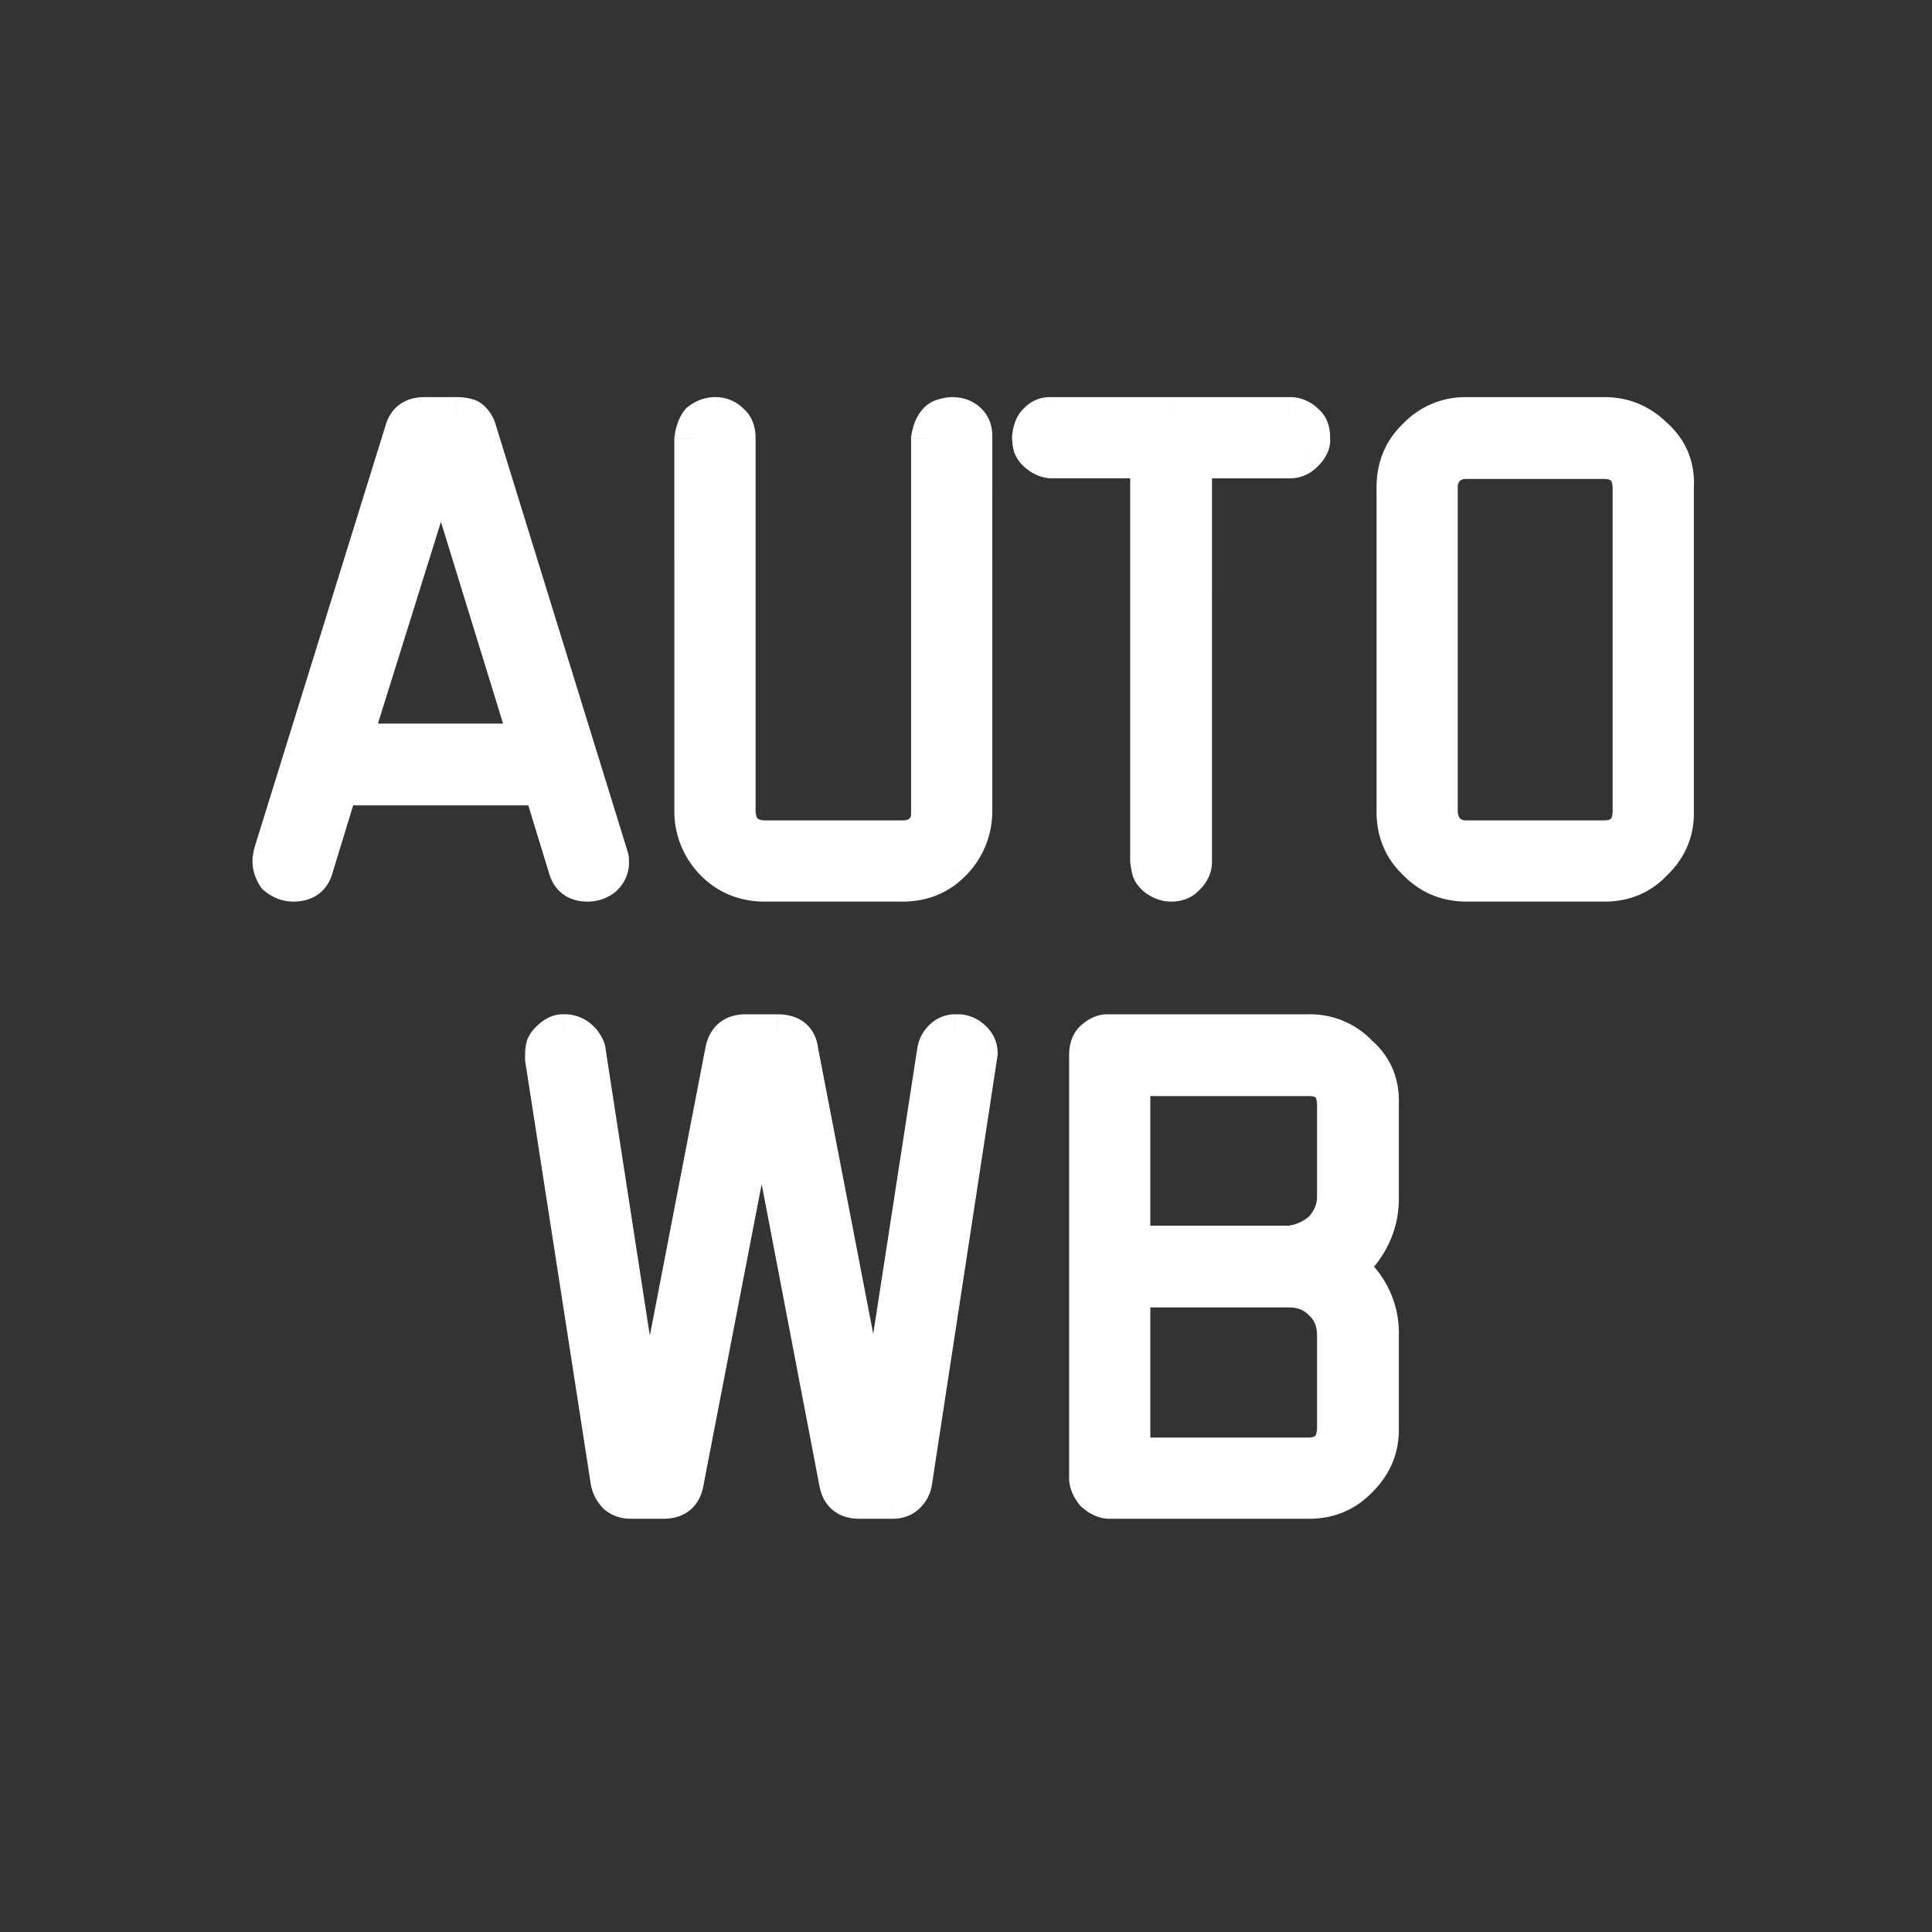
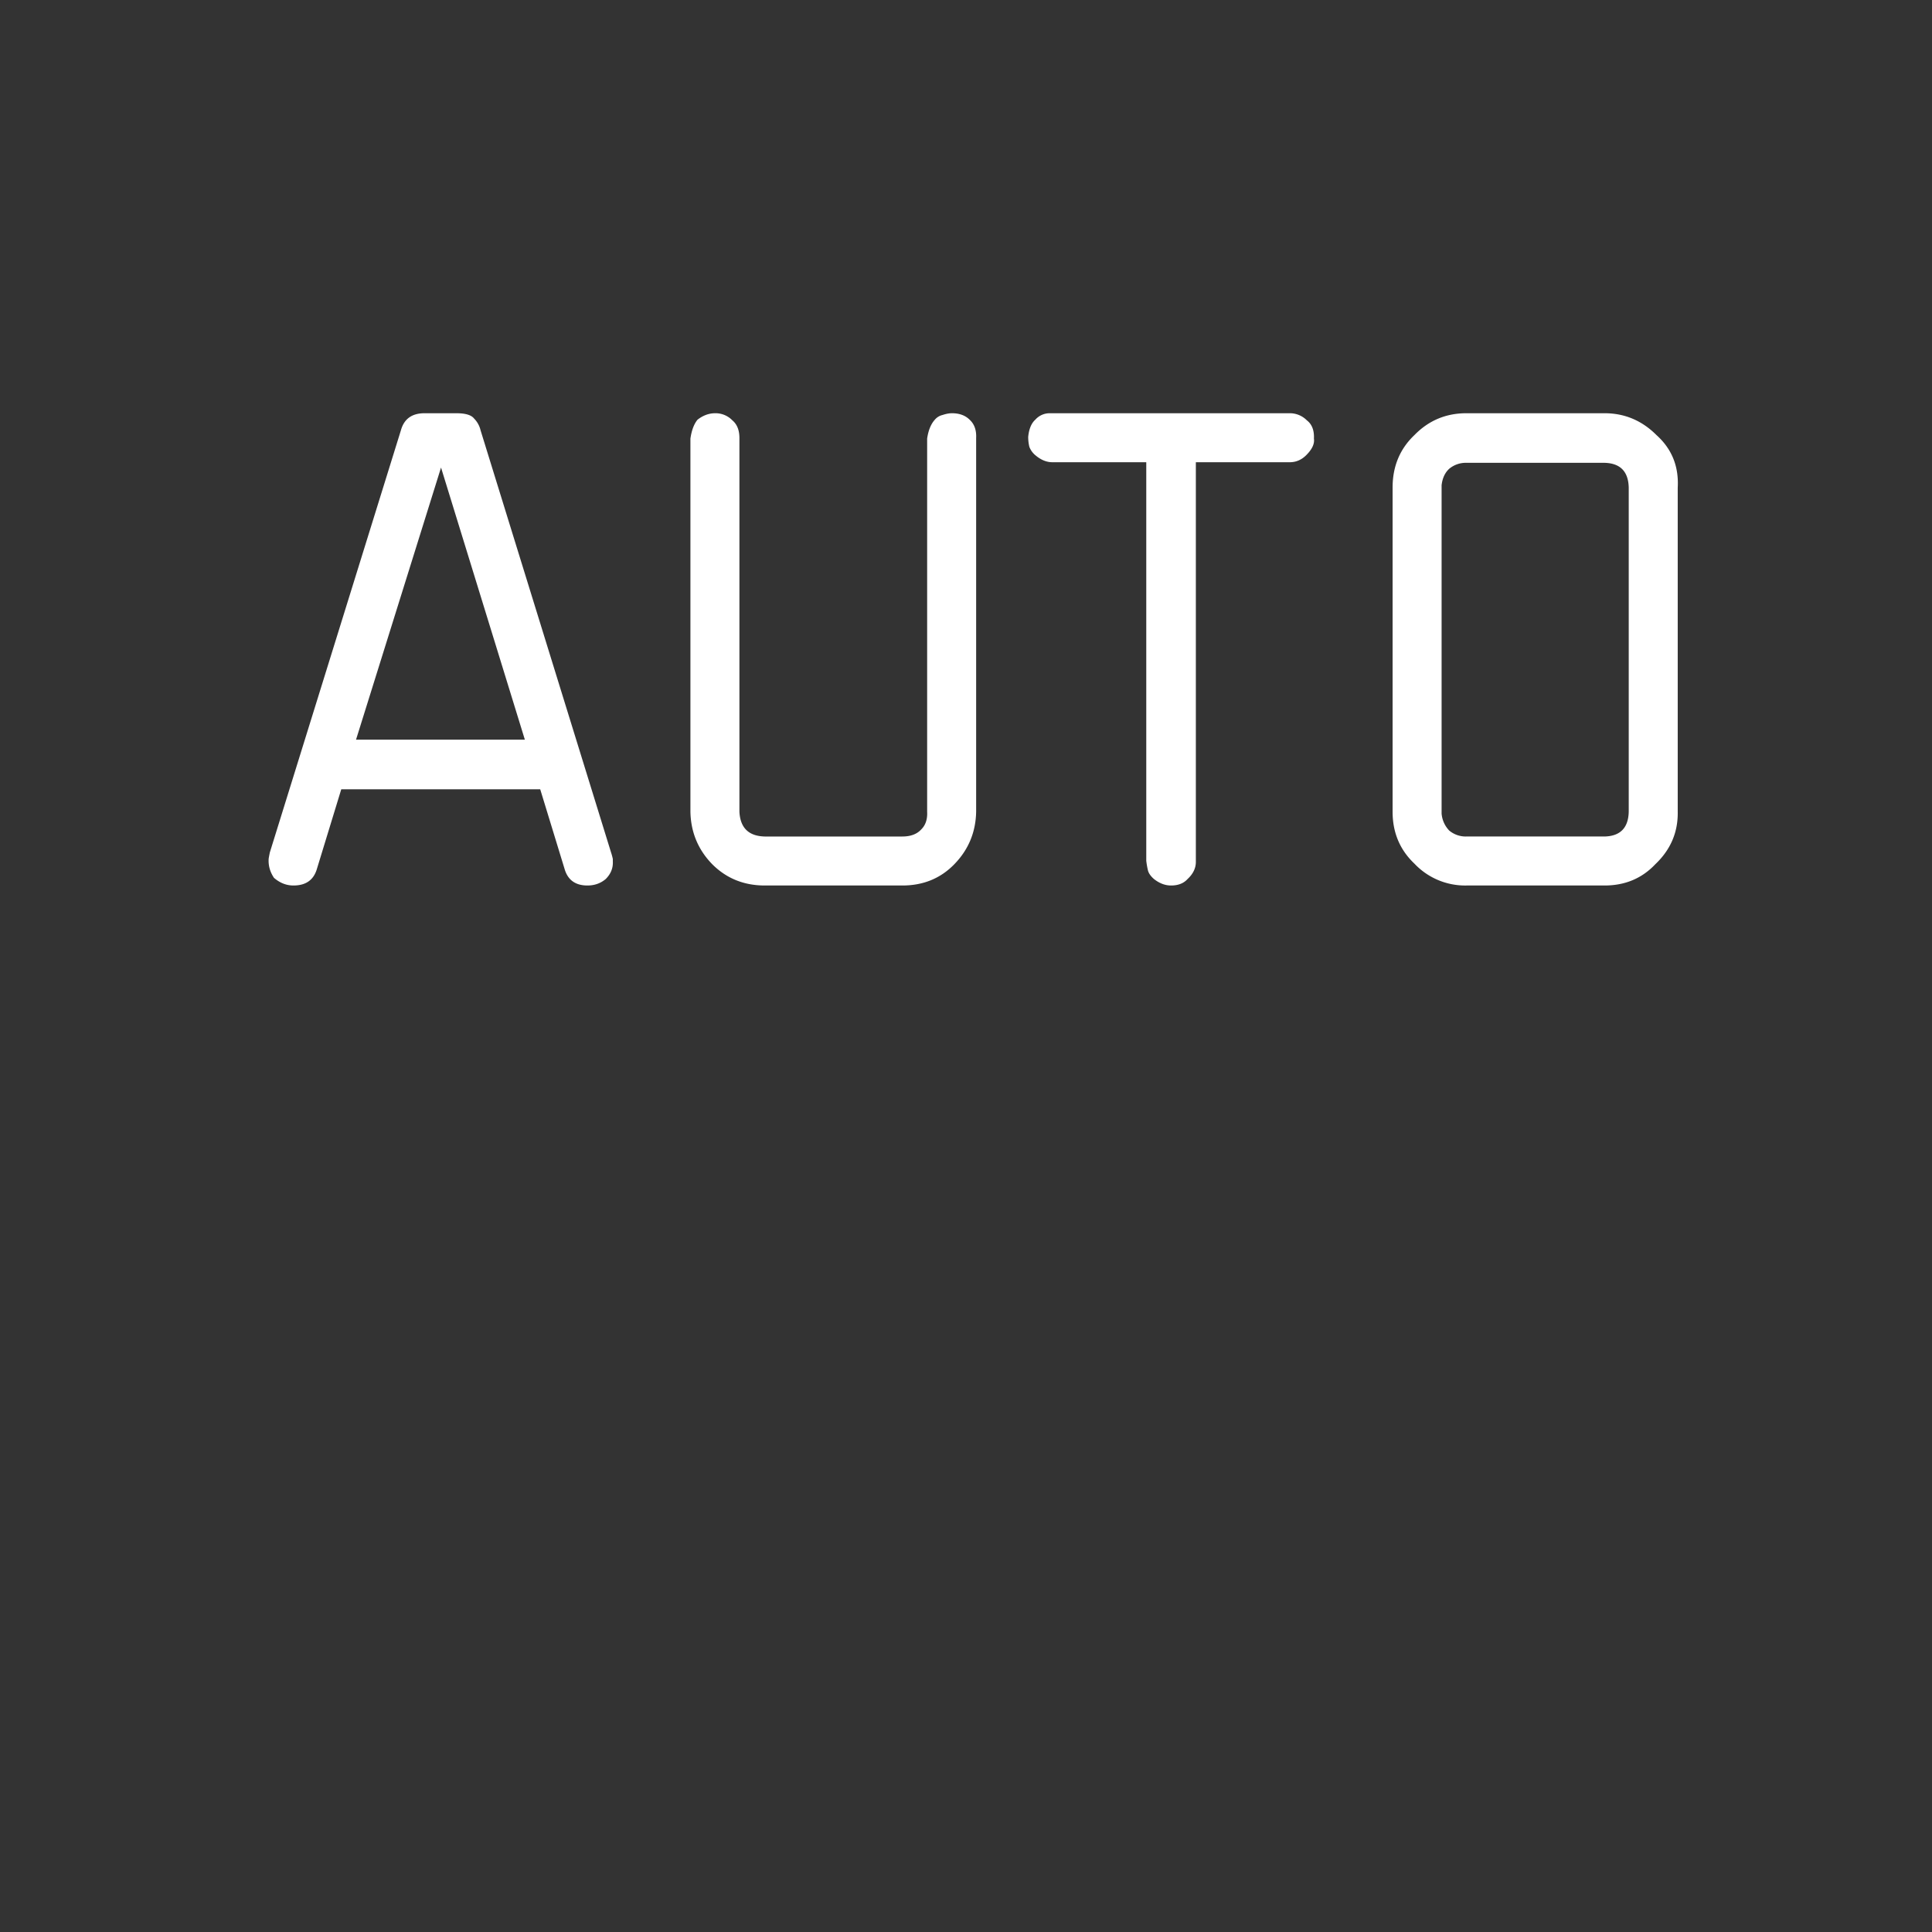
<svg xmlns="http://www.w3.org/2000/svg" width="72" height="72" fill="none">
  <rect width="100%" height="100%" fill="#333333" stroke="none" />
-   <path fill="#fff" d="M22.838 32.01a2.25 2.25 0 0 0-.066-.242l-4.862-15.73a.925.925 0 0 0-.242-.44c-.103-.132-.323-.198-.66-.198H15.82c-.47 0-.763.213-.88.638l-4.884 15.73c-.03.147-.044.228-.044.242-.015.25.051.484.198.704.22.191.462.286.726.286.47 0 .762-.212.88-.638l.902-2.948h7.414l.902 2.948c.117.426.403.638.858.638.264 0 .491-.08.682-.242.19-.19.278-.41.264-.66v-.088zm-3.806-4.444h-5.764l3.168-10.142 3.124 10.142h-.528zm17.346-11.242c.015-.293-.066-.52-.242-.682-.161-.16-.381-.242-.66-.242-.029 0-.029 0 0 0-.102 0-.22.022-.352.066a.528.528 0 0 0-.286.176c-.146.162-.242.396-.286.704V30.25c.015.28-.058.5-.22.66-.161.176-.396.264-.704.264h-5.126c-.601-.014-.916-.322-.946-.924V16.324c0-.293-.088-.513-.264-.66a.87.87 0 0 0-.638-.264c-.029 0-.029 0 0 0-.234 0-.454.081-.66.242-.132.162-.22.396-.264.704V30.25c.015.763.286 1.416.814 1.958.528.528 1.181.792 1.958.792h5.126c.778 0 1.423-.264 1.936-.792.528-.542.8-1.195.814-1.958V16.324zm12.324-.66a.895.895 0 0 0-.66-.264h-8.91a.714.714 0 0 0-.55.242c-.147.132-.235.345-.264.638 0 .132.015.257.044.374a.75.75 0 0 0 .22.308c.205.176.418.264.638.264h3.498v14.85c.015.132.037.257.066.374.03.103.103.206.22.308.205.162.418.242.638.242.264 0 .47-.08.616-.242.205-.19.308-.403.308-.638V17.226h3.498c.235 0 .44-.088.616-.264.22-.22.315-.425.286-.616.015-.308-.073-.535-.264-.682zm13.822 2.508c.044-.792-.22-1.444-.792-1.958-.542-.542-1.188-.814-1.936-.814h-5.148c-.762 0-1.408.272-1.936.814-.542.514-.814 1.166-.814 1.958V30.25c0 .778.272 1.423.814 1.936a2.598 2.598 0 0 0 1.936.814h5.148c.763 0 1.394-.264 1.892-.792.572-.542.85-1.195.836-1.958V18.172zM60.698 30.25c-.014.602-.315.91-.902.924h-5.148a.964.964 0 0 1-.638-.22 1.031 1.031 0 0 1-.286-.638V18.084c.03-.264.125-.469.286-.616a.964.964 0 0 1 .638-.22h5.148c.587.015.888.323.902.924V30.25z" />
-   <path fill="#fff" d="m22.772 31.768.575-.173-.002-.004-.573.177zm-4.862-15.73-.582.145.004.016.005.016.573-.177zm-.242-.44-.473.368.022.03.027.026.424-.424zm-2.728.44.573.178.003-.01.002-.009-.578-.16zm-4.884 15.73-.573-.178-.01.03-.005.03.588.118zm-.044.242.6.035v-.035h-.6zm.198.704-.5.333.046.067.061.053.393-.453zm1.606-.352-.574-.176-.002.008-.002.008.578.16zm.902-2.948v-.6h-.444l-.13.424.574.176zm7.414 0 .574-.176-.13-.424h-.444v.6zm.902 2.948.579-.16-.003-.008-.002-.008-.574.176zm1.54.396.388.458.019-.016.017-.018-.424-.424zm.264-.66h-.6v.017l.001.018.6-.035zm-9.57-4.532-.573-.18-.243.78h.816v-.6zm3.168-10.142.573-.177-.569-1.848-.577 1.846.573.179zm3.124 10.142v.6h.813l-.24-.777-.573.177zm3.878 4.444c0-.058-.009-.105-.01-.113a.895.895 0 0 0-.027-.117 8.072 8.072 0 0 0-.054-.185l-1.15.345.046.156.005.019.001.006v-.004l-.003-.011a.642.642 0 0 1-.004-.028l-.002-.026a.54.54 0 0 1-.002-.042h1.2zm-.093-.42-4.862-15.73-1.146.355 4.862 15.73 1.146-.354zm-4.853-15.698a1.524 1.524 0 0 0-.4-.718l-.848.848c.033.033.064.08.084.161l1.164-.29zm-.35-.663a1.06 1.06 0 0 0-.543-.354 2.07 2.07 0 0 0-.59-.075V16c.134 0 .21.014.245.024.034.01-.01.005-.06-.058l.948-.737zm-1.134-.43H15.82V16h1.188v-1.2zm-1.188 0c-.324 0-.648.075-.924.274-.28.203-.448.49-.534.805l1.156.32c.031-.111.068-.143.082-.153.018-.013.075-.045.22-.045v-1.2zm-1.453 1.06L9.483 31.59l1.146.357 4.884-15.73-1.146-.356zm-4.9 15.791a11.218 11.218 0 0 0-.045.245c0 .001-.01.057-.01.115h1.2a.578.578 0 0 1-.003.061l-.001.007.005-.032.032-.16-1.177-.236zm-.054.325c-.023.387.083.75.298 1.072l.998-.666a.524.524 0 0 1-.098-.336l-1.198-.07zm.404 1.192c.317.275.696.433 1.12.433v-1.2a.487.487 0 0 1-.334-.14l-.786.907zm1.12.433c.323 0 .648-.074.923-.274.28-.203.448-.49.535-.805l-1.157-.319c-.03.111-.068.142-.082.153-.018.012-.074.045-.22.045v1.2zm1.453-1.063.902-2.948-1.148-.35-.902 2.947 1.148.351zm.328-2.523h7.414v-1.2h-7.414v1.2zm6.84-.425.902 2.948 1.148-.35-.902-2.949-1.148.351zm.898 2.932c.085.31.249.597.523.8.272.203.593.279.913.279v-1.2c-.134 0-.183-.03-.197-.041-.013-.01-.05-.042-.082-.157l-1.157.32zm1.436 1.079c.397 0 .764-.126 1.07-.384l-.775-.916a.424.424 0 0 1-.295.1v1.2zm1.106-.418c.301-.3.465-.684.44-1.12l-1.199.071c.004.063-.009.12-.09.2l.85.85zm.44-1.084v-.044h-1.2v.044h1.2zm0-.044v-.044h-1.2v.044h1.2zm-4.406-5.088h-5.764v1.2h5.764v-1.2zm-5.191.779 3.168-10.142-1.146-.358-3.168 10.142 1.146.358zM15.863 17.6l3.124 10.142 1.147-.353-3.125-10.142-1.146.353zm3.697 9.366h-.528v1.2h.528v-1.2zm16.82-10.642-.6-.03v.03h.6zm-.242-.682-.425.424.01.01.01.008.405-.442zm-1.012-.176.145.582.022-.006.022-.007-.19-.57zm-.286.176.444.403.008-.01.009-.01-.461-.383zm-.286.704-.594-.085-.006.042v.043h.6zm0 13.904h-.6v.031l.6-.031zm-.22.66-.425-.425-.009.01-.009.01.443.405zm-5.83.264-.015.6h.015v-.6zm-.946-.924h-.6v.029l.6-.03zm-.264-14.586-.425.424.02.02.02.017.385-.461zm-1.298-.022-.371-.472-.052.04-.042.052.465.38zm-.264.704-.594-.085-.006.042v.043h.6zm0 13.904h-.6v.011l.6-.011zm.814 1.958-.43.418.005.006.425-.424zm9.02 0-.43-.419.43.419zm.814-1.958.6.011v-.011h-.6zm.599-13.896c.021-.427-.098-.845-.436-1.154l-.81.884c.014.013.055.05.047.21l1.199.06zm-.417-1.136c-.298-.298-.684-.418-1.084-.418V16c.157 0 .21.041.235.066l.849-.848zm-1.084-.418h-.022V16h.021v-1.2h-.021V16h.021v-1.2zm0 0c-.186 0-.37.039-.542.097l.38 1.138a.563.563 0 0 1 .162-.035v-1.2zm-.498.084a1.128 1.128 0 0 0-.601.374l.922.768a.081.081 0 0 1-.02.017l-.01.005-.29-1.164zm-.584.354c-.256.28-.382.645-.436 1.023l1.188.17c.034-.238.097-.344.136-.386l-.888-.807zm-.442 1.108V30.25h1.2V16.346h-1.2zm0 13.935c.008.15-.03.19-.045.204l.849.85c.308-.309.416-.71.395-1.117l-1.199.063zm-.063.223c-.017.019-.07.07-.261.07v1.2c.424 0 .84-.125 1.146-.459l-.885-.81zm-.261.07h-5.126v1.2h5.126v-1.2zm-5.112 0c-.205-.005-.268-.057-.283-.071-.015-.015-.068-.077-.078-.282l-1.199.058c.02.396.139.789.439 1.082.3.293.696.403 1.092.413l.03-1.2zm-.36-.324V16.324h-1.2V30.25h1.2zm0-13.926c0-.418-.13-.83-.48-1.121l-.768.922c.002.002.048.03.048.199h1.2zm-.44-1.085a1.469 1.469 0 0 0-1.062-.44V16c.09 0 .15.026.213.09l.849-.85zm-1.062-.44h-.022V16h.021v-1.2h-.021V16h.021v-1.2zm0 0c-.385 0-.733.136-1.031.371l.741.944a.452.452 0 0 1 .29-.114v-1.2zm-1.125.463c-.227.278-.341.632-.393.999l1.188.17c.035-.25.097-.364.134-.41l-.929-.76zm-.4 1.084V30.25h1.2V16.346h-1.2zm0 13.915a3.39 3.39 0 0 0 .985 2.365l.86-.837a2.19 2.19 0 0 1-.645-1.55l-1.2.022zm.99 2.371c.646.646 1.453.968 2.383.968v-1.2c-.626 0-1.124-.206-1.534-.616l-.849.848zm2.383.968h5.126v-1.2h-5.126v1.2zm5.126 0c.929 0 1.733-.323 2.366-.974l-.86-.836c-.394.404-.881.61-1.506.61v1.2zm2.366-.974a3.388 3.388 0 0 0 .983-2.365l-1.2-.023a2.19 2.19 0 0 1-.643 1.551l.86.837zm.984-2.376V16.324h-1.2V30.25h1.2zm11.723-14.586-.424.424.028.028.03.023.366-.475zm-10.12-.022.402.446.022-.02.02-.023-.444-.403zm-.264.638-.597-.06-.003.03v.03h.6zm.044.374-.582.145.008.034.012.032.562-.211zm.22.308.39-.456-.39.456zm4.136.264h.6v-.6h-.6v.6zm0 14.85h-.6v.033l.004.033.596-.066zm.066.374-.582.145.003.01.002.01.577-.165zm.22.308-.395.451.012.01.012.01.371-.471zm1.254 0-.408-.44-.019.017-.017.02.444.403zm.308-15.532v-.6h-.6v.6h.6zm4.114-.264-.424-.424.424.424zm.286-.616-.6-.029-.002.06.01.06.592-.091zm.16-1.107a1.495 1.495 0 0 0-1.084-.44V16c.116 0 .18.033.236.09l.849-.85zm-1.084-.44h-4.467V16h4.466v-1.2zm-4.466 0h-4.444V16h4.442v-1.2zm-4.444 0c-.387 0-.732.152-.994.44l.888.806c.032-.035.053-.045.106-.045v-1.2zm-.951.397c-.302.271-.423.654-.46 1.024l1.194.12c.022-.217.077-.26.069-.252l-.803-.892zm-.463 1.084c0 .176.02.35.062.52l1.164-.292a.94.94 0 0 1-.026-.228h-1.2zm.082.584c.083.22.219.405.392.553l.78-.91a.151.151 0 0 1-.048-.064l-1.124.421zm.392.553c.288.247.634.409 1.028.409v-1.2c-.046 0-.125-.015-.247-.12l-.781.911zm1.028.409h3.498v-1.2H39.22v1.2zm2.898-.6v14.85h1.2v-14.85h-1.2zm.004 14.916c.017.156.044.307.08.453l1.164-.29a2.222 2.222 0 0 1-.051-.295l-1.193.132zm.085.473c.073.253.236.449.402.594l.79-.903a.333.333 0 0 1-.05-.05c-.003-.006.005.004.012.029l-1.154.33zm.426.615c.291.228.63.37 1.01.37v-1.2c-.062 0-.148-.02-.268-.114l-.742.944zm1.01.37c.394 0 .775-.126 1.06-.439l-.889-.807c-.01.01-.038.046-.172.046v1.2zm1.023-.403c.302-.28.5-.644.5-1.077h-1.2c0 .036-.007.097-.116.198l.816.88zm.5-1.077V17.226h-1.2V32.12h1.2zm-.6-14.294h3.498v-1.2h-3.498v1.2zm3.498 0c.404 0 .76-.159 1.04-.44l-.848-.848c-.071.07-.127.088-.192.088v1.2zm1.04-.44c.272-.271.528-.66.455-1.131l-1.186.182c-.006-.04.006-.061 0-.047a.58.58 0 0 1-.117.148l.849.848zm.462-1.012c.02-.442-.108-.886-.498-1.186l-.732.951c.007.006.01.01.016.022.007.018.02.064.015.156l1.199.057zm12.959 1.798-.6-.034v.034h.6zm-.792-1.958-.425.424.012.011.012.011.4-.446zm-9.02 0 .412.436.009-.009.009-.009-.43-.418zm0 15.972.43-.419-.01-.008-.008-.01-.412.437zm8.976.022-.413-.435-.012.01-.012.013.437.412zm.836-1.958h-.6v.011l.6-.011zm-1.826 0 .6.014v-.014h-.6zm-.902.924v.6h.015l-.015-.6zm-5.786-.22-.425.424.02.02.02.017.385-.461zm-.286-.638h-.6v.033l.003.033.597-.066zm0-12.232-.597-.067-.003.034v.033h.6zm.286-.616-.385-.461-.01.008-.009.009.404.444zm5.786-.22.015-.6h-.015v.6zm.902.924h.6v-.015l-.6.015zm2.425.033c.053-.967-.278-1.798-.99-2.438l-.802.893c.431.388.628.861.593 1.479l1.199.066zm-.967-2.415c-.652-.652-1.449-.99-2.36-.99V16c.584 0 1.078.205 1.511.638l.849-.849zm-2.36-.99H54.65V16h5.148v-1.2zm-5.148 0a3.2 3.2 0 0 0-2.367.995l.86.837A2 2 0 0 1 54.65 16v-1.2zm-2.349.978c-.67.634-1.001 1.448-1.001 2.394h1.2c0-.638.21-1.13.626-1.522l-.825-.872zM51.3 18.172V30.25h1.2V18.172h-1.2zm0 12.078c0 .934.333 1.74 1.001 2.372l.825-.872c-.418-.395-.626-.88-.626-1.5h-1.2zm.983 2.354c.642.66 1.443.996 2.367.996v-1.2a2 2 0 0 1-1.506-.633l-.86.837zm2.367.996h5.148v-1.2H54.65v1.2zm5.148 0c.918 0 1.71-.326 2.328-.98l-.873-.824c-.379.401-.849.604-1.455.604v1.2zm2.305-.957c.69-.654 1.04-1.467 1.023-2.405l-1.2.023c.011.588-.195 1.08-.65 1.512l.827.87zm1.023-2.393V18.172h-1.2V30.25h1.2zm-3.026-.015c-.005.21-.058.269-.066.278-.007.006-.056.056-.251.061l.03 1.2c.391-.01.785-.122 1.08-.423.291-.3.397-.695.406-1.087l-1.2-.029zm-.302.339H54.65v1.2h5.148v-1.2zm-5.148 0a.367.367 0 0 1-.254-.081l-.769.922c.294.244.646.359 1.023.359v-1.2zm-.214-.045c-.05-.05-.097-.128-.114-.28l-1.193.133c.042.376.185.723.458.996l.849-.849zm-.11-.213V18.084h-1.2v12.232h1.2zM54.32 18.15c.017-.152.062-.21.093-.238l-.807-.888c-.292.265-.437.617-.479.993l1.193.133zm.074-.221a.367.367 0 0 1 .254-.081v-1.2c-.377 0-.729.114-1.023.359l.769.922zm.254-.081h5.148v-1.2h-5.148v1.2zm5.133 0c.195.005.244.055.25.06.01.01.062.069.067.278l1.2-.029c-.01-.392-.116-.787-.408-1.086-.294-.302-.688-.413-1.08-.423l-.03 1.2zm.317.324V30.25h1.2V18.172h-1.2zM36.58 39.258c0-.22-.08-.41-.241-.572-.19-.19-.403-.286-.638-.286h-.11c-.19 0-.36.066-.506.198a.925.925 0 0 0-.308.572L32.95 51.006l-.352 2.244-.418-2.244-2.288-11.858c-.059-.498-.367-.748-.924-.748H27.78c-.499 0-.8.25-.902.748L24.59 51.006l-.462 2.244-.33-2.244-1.826-11.836c0-.073-.037-.168-.11-.286a.912.912 0 0 0-.198-.242.91.91 0 0 0-.638-.242h-.044c-.19 0-.374.088-.55.264a.837.837 0 0 0-.198.242c-.044.088-.066.228-.066.418v.154L22.61 55.23c.044.22.147.411.308.572.161.132.36.198.594.198h1.21c.513 0 .814-.249.902-.748L28 42.954l.374-2.002.396 2.002 2.354 12.298c.088.5.389.748.902.748h1.232a.822.822 0 0 0 .572-.198.925.925 0 0 0 .308-.572l2.442-15.972zm14.95 10.516a3.15 3.15 0 0 0-.901-2.31l-.22-.264.22-.242c.616-.689.916-1.474.902-2.354V41.15c.029-.792-.242-1.437-.814-1.936a2.598 2.598 0 0 0-1.936-.814h-7.524c-.176 0-.36.081-.55.242-.176.147-.264.374-.264.682v15.752c0 .206.088.418.264.638.22.191.432.286.638.286h7.436c.762 0 1.4-.264 1.914-.792.572-.557.85-1.217.836-1.98v-3.454zm-1.847 3.454c-.015.616-.316.932-.902.946h-6.512v-6.05h5.764c.484 0 .88.162 1.188.484.308.294.462.682.462 1.166v3.454zm0-8.624c0 .411-.154.792-.462 1.144-.323.294-.704.47-1.144.528h-5.808v-6.028h6.512c.586 0 .887.301.902.902v3.454z" />
-   <path fill="#fff" d="m36.581 39.258.593.09.007-.045v-.045h-.6zm-.242-.572.425-.425-.425.425zm-1.254-.088-.401-.446-.004.004.405.442zm-.308.572.593.091.002-.012-.595-.08zm-1.826 11.836.593.093v-.002l-.593-.091zM32.6 53.25l-.59.11 1.183-.017-.593-.093zm-.418-2.244.59-.11v-.004l-.59.114zm-2.288-11.858-.596.07.003.022.004.021.59-.113zm-3.014 0-.587-.121-.002.007.59.114zm-2.288 11.858.588.12.001-.006-.589-.114zm-.462 2.244-.593.087 1.181.034-.588-.121zm-.33-2.244.594-.087v-.005l-.594.092zM21.973 39.17h-.6v.046l.007.045.593-.091zm-.11-.286.51-.318-.51.318zm-.198-.242-.405.442.022.02.023.018.36-.48zm-1.232.022.375.468.026-.02.024-.024-.425-.424zm-.198.242-.52-.298-.009.015-.007.015.536.268zm-.066.572h-.6v.046l.007.046.593-.092zm2.442 15.752-.593.092.002.013.003.012.588-.117zm.308.572-.424.424.021.021.023.02.38-.465zm2.706-.55-.589-.114-.002.01.591.104zm2.376-12.298.59.114v-.004l-.59-.11zm.374-2.002.589-.117-1.178.007.59.11zm.396 2.002.59-.113-.001-.004-.589.117zm2.354 12.298.591-.105-.001-.008-.59.113zm2.706.55.402.446.004-.004-.406-.442zm.308-.572-.593-.09-.001.01.594.08zm3.042-15.972c0-.386-.148-.727-.417-.997l-.849.85c.053.053.066.092.066.147h1.2zm-.417-.997c-.285-.285-.645-.461-1.063-.461V39c.052 0 .118.014.214.11l.849-.849zM35.7 37.8h-.108V39h.11v-1.2zm-.11 0c-.344 0-.654.125-.907.352l.803.892c.04-.037.067-.044.104-.044v-1.2zm-.911.356a1.525 1.525 0 0 0-.497.934l1.189.16a.328.328 0 0 1 .119-.21l-.811-.884zm-.496.922-1.826 11.836 1.186.183 1.826-11.836-1.186-.183zM32.36 50.913l-.352 2.244 1.185.186.352-2.244-1.185-.186zm.83 2.227-.418-2.244-1.18.22.419 2.244 1.18-.22zm-.419-2.248-2.288-11.858-1.178.227 2.288 11.858 1.178-.227zm-2.28-11.814c-.043-.362-.188-.71-.494-.958-.297-.24-.665-.32-1.027-.32V39c.197 0 .26.044.272.053.002.002.04.028.056.165l1.192-.14zM28.97 37.8h-1.19V39h1.188v-1.2zm-1.189 0c-.35 0-.697.089-.982.325-.284.235-.437.56-.507.902l1.175.242c.032-.157.08-.206.098-.22.016-.013.067-.05.216-.05v-1.2zm-1.49 1.234-2.289 11.858 1.178.227 2.288-11.858-1.178-.227zm-2.287 11.85-.462 2.245 1.175.242.462-2.244-1.175-.242zm.719 2.279-.33-2.244-1.187.174.33 2.244 1.187-.175zm-.33-2.249-1.827-11.836-1.186.183 1.826 11.836 1.186-.183zm-1.82-11.744c0-.248-.113-.463-.2-.604l-1.018.636a.592.592 0 0 1 .03.053v-.001a.327.327 0 0 1-.01-.084h1.198zm-.2-.604a1.484 1.484 0 0 0-.348-.404l-.72.96a.169.169 0 0 1-.019-.016l.008.01a.875.875 0 0 1 .06.086l1.018-.636zm-.302-.367a1.51 1.51 0 0 0-1.044-.4V39c.107 0 .173.03.233.085l.81-.885zm-1.044-.4h-.043V39h.044v-1.2zm-.044 0c-.394 0-.721.188-.974.44l.849.85a.41.41 0 0 1 .104-.082.085.085 0 0 1 .021-.007v-1.2zm-.925.396a1.45 1.45 0 0 0-.344.413l1.042.596c.03-.054.05-.07.052-.072l-.75-.937zm-.36.443c-.108.217-.129.474-.129.686h1.2c0-.074.005-.124.01-.154.005-.033.008-.025-.007.004l-1.073-.536zm-.129.686v.154h1.2v-.154h-1.2zm.007.246 2.442 15.752 1.186-.184-2.442-15.752-1.186.184zm2.447 15.777c.068.339.229.636.472.88l.849-.85a.497.497 0 0 1-.144-.265l-1.177.235zm.516.92c.282.23.62.333.974.333v-1.2c-.114 0-.173-.03-.214-.063l-.76.93zm.974.333h1.21v-1.2h-1.21v1.2zm1.21 0c.352 0 .706-.087.994-.325.289-.24.438-.572.5-.919l-1.183-.209c-.026.152-.071.194-.083.204-.013.01-.067.049-.228.049v1.2zm1.491-1.234 2.376-12.298-1.178-.228-2.376 12.298 1.178.228zm2.377-12.302.374-2.002-1.18-.22-.373 2.002 1.18.22zm-.804-1.996.396 2.002 1.177-.233-.396-2.002-1.177.233zm.395 1.999 2.354 12.298 1.179-.226-2.354-12.298-1.179.226zm2.352 12.29c.062.346.21.678.5.918.288.238.641.325.993.325v-1.2c-.16 0-.214-.038-.227-.05-.012-.009-.057-.05-.084-.203l-1.182.21zm1.493 1.243h1.232v-1.2h-1.232v1.2zm1.232 0c.354 0 .697-.103.974-.352l-.803-.892c-.016.014-.055.044-.17.044v1.2zm.978-.356c.271-.249.448-.565.497-.935l-1.19-.158a.328.328 0 0 1-.118.208l.81.885zm.495-.923 2.442-15.972-1.186-.182-2.442 15.972 1.186.181zm16.799-5.547-.6-.01v.01h.6zm-.902-2.31-.46.384.012.016.014.014.434-.414zm-.22-.264-.444-.404-.351.387.334.4.461-.383zm.22-.242.444.403.003-.003-.447-.4zm.902-2.354h-.6v.01l.6-.01zm0-3.454-.6-.022v.022h.6zm-.814-1.936-.43.418.017.018.019.016.394-.452zm-10.01-.572.384.46.004-.002-.388-.458zm0 17.072-.468.375.034.042.041.036.393-.453zm9.988-.506-.419-.43-.006.006-.005.006.43.418zm.836-1.98h-.6v.011l.6-.011zm-1.848 0 .6.014v-.014h-.6zm-.902.946v.6h.015l-.015-.6zm-6.512 0h-.6v.6h.6v-.6zm0-6.05v-.6h-.6v.6h.6zm6.952.484-.434.414.01.01.01.01.414-.434zm0-2.86.404.444.025-.023.023-.026-.452-.395zm-1.144.528v.6h.04l.04-.005-.08-.595zm-5.808 0h-.6v.6h.6v-.6zm0-6.028v-.6h-.6v.6h.6zm7.414.902h.6v-.015l-.6.015zm2.448 8.634a3.749 3.749 0 0 0-1.068-2.734l-.868.828a2.55 2.55 0 0 1 .736 1.886l1.2.02zM51.09 47.08l-.22-.264-.922.768.22.264.922-.768zm-.237.523.22-.242-.888-.807-.22.242.888.807zm.223-.245c.711-.796 1.072-1.725 1.055-2.764l-1.2.02c.012.72-.228 1.361-.75 1.944l.895.8zm1.055-2.754V41.15h-1.2v3.454h1.2zm0-3.432c.035-.964-.304-1.787-1.02-2.41l-.788.904c.428.374.631.841.608 1.462l1.2.044zm-.984-2.377a3.197 3.197 0 0 0-2.366-.995V39a2 2 0 0 1 1.506.632l.86-.837zm-2.366-.995h-7.436V39h7.436v-1.2zm-7.436 0h-.088V39h.089v-1.2zm-.088 0c-.367 0-.683.169-.938.384l.776.916c.127-.108.177-.1.162-.1v-1.2zm-.934.38c-.356.297-.48.723-.48 1.144h1.2c0-.099.014-.156.026-.185.01-.025.017-.032.022-.036l-.768-.922zm-.48 1.144v15.752h1.2V39.324h-1.2zm0 15.752c0 .384.166.725.395 1.013l.938-.75c-.123-.153-.133-.237-.133-.263h-1.2zm.471 1.091c.284.246.631.433 1.031.433v-1.2c-.01 0-.089-.004-.245-.14l-.786.907zm1.031.433h7.436v-1.2h-7.436v1.2zm7.436 0c.918 0 1.714-.325 2.344-.974l-.86-.836c-.396.407-.877.61-1.484.61v1.2zm2.333-.962c.684-.667 1.035-1.485 1.017-2.422l-1.2.023c.012.589-.195 1.091-.655 1.54l.838.858zm1.017-2.41v-3.454h-1.2v3.454h1.2zm-3.048-.014c-.005.22-.06.286-.07.298-.008.008-.056.057-.247.062l.03 1.2c.395-.01.791-.126 1.085-.434.289-.303.392-.702.402-1.098l-1.2-.028zm-.302.36h-6.138v1.2h6.138v-1.2zm-6.138 0h-.374v1.2h.374v-1.2zm.226.6v-.396h-1.2v.396h1.2zm0-.396v-5.28h-1.2v5.28h1.2zm0-5.28v-.374h-1.2v.374h1.2zm-.6.226h.374v-1.2h-.374v1.2zm.374 0h5.39v-1.2h-5.39v1.2zm5.39 0c.335 0 .57.105.754.298l.868-.828c-.431-.453-.99-.67-1.622-.67v1.2zm.774.318c.172.164.276.387.276.732h1.2c0-.624-.204-1.178-.648-1.6l-.828.868zm.276.732v3.454h1.2v-3.454h-1.2zm0-5.17c0 .245-.087.49-.313.749l.903.79c.39-.445.61-.963.61-1.54h-1.2zm-.266.7c-.23.21-.498.334-.82.377l.16 1.19a2.666 2.666 0 0 0 1.468-.68l-.808-.887zm-.74.372h-.022v1.2h.022v-1.2zm-.022 0h-.022v1.2h.022v-1.2zm-.022 0h-5.39v1.2h5.39v-1.2zm-5.39 0h-.374v1.2h.374v-1.2zm.226.6v-.374h-1.2v.374h1.2zm0-.374v-5.28h-1.2v5.28h1.2zm0-5.28v-.374h-1.2v.374h1.2zm-.6.226h.374v-1.2h-.374v1.2zm.374 0h6.138v-1.2h-6.138v1.2zm6.138 0c.196 0 .24.049.241.05.004.003.056.056.061.266l1.2-.029c-.01-.39-.115-.788-.412-1.086-.3-.3-.7-.401-1.09-.401v1.2zm.302.302v3.454h1.2V41.15h-1.2z" />
+   <path fill="#fff" d="M22.838 32.01a2.25 2.25 0 0 0-.066-.242l-4.862-15.73a.925.925 0 0 0-.242-.44c-.103-.132-.323-.198-.66-.198H15.82c-.47 0-.763.213-.88.638l-4.884 15.73c-.03.147-.044.228-.044.242-.015.25.051.484.198.704.22.191.462.286.726.286.47 0 .762-.212.88-.638l.902-2.948h7.414l.902 2.948c.117.426.403.638.858.638.264 0 .491-.08.682-.242.19-.19.278-.41.264-.66v-.088zm-3.806-4.444h-5.764l3.168-10.142 3.124 10.142h-.528zm17.346-11.242c.015-.293-.066-.52-.242-.682-.161-.16-.381-.242-.66-.242-.029 0-.029 0 0 0-.102 0-.22.022-.352.066a.528.528 0 0 0-.286.176c-.146.162-.242.396-.286.704V30.25c.015.28-.058.5-.22.66-.161.176-.396.264-.704.264h-5.126c-.601-.014-.916-.322-.946-.924V16.324c0-.293-.088-.513-.264-.66a.87.87 0 0 0-.638-.264c-.029 0-.029 0 0 0-.234 0-.454.081-.66.242-.132.162-.22.396-.264.704V30.25c.015.763.286 1.416.814 1.958.528.528 1.181.792 1.958.792h5.126c.778 0 1.423-.264 1.936-.792.528-.542.8-1.195.814-1.958V16.324m12.324-.66a.895.895 0 0 0-.66-.264h-8.91a.714.714 0 0 0-.55.242c-.147.132-.235.345-.264.638 0 .132.015.257.044.374a.75.75 0 0 0 .22.308c.205.176.418.264.638.264h3.498v14.85c.015.132.037.257.066.374.03.103.103.206.22.308.205.162.418.242.638.242.264 0 .47-.08.616-.242.205-.19.308-.403.308-.638V17.226h3.498c.235 0 .44-.088.616-.264.22-.22.315-.425.286-.616.015-.308-.073-.535-.264-.682zm13.822 2.508c.044-.792-.22-1.444-.792-1.958-.542-.542-1.188-.814-1.936-.814h-5.148c-.762 0-1.408.272-1.936.814-.542.514-.814 1.166-.814 1.958V30.25c0 .778.272 1.423.814 1.936a2.598 2.598 0 0 0 1.936.814h5.148c.763 0 1.394-.264 1.892-.792.572-.542.85-1.195.836-1.958V18.172zM60.698 30.25c-.014.602-.315.91-.902.924h-5.148a.964.964 0 0 1-.638-.22 1.031 1.031 0 0 1-.286-.638V18.084c.03-.264.125-.469.286-.616a.964.964 0 0 1 .638-.22h5.148c.587.015.888.323.902.924V30.25z" />
</svg>